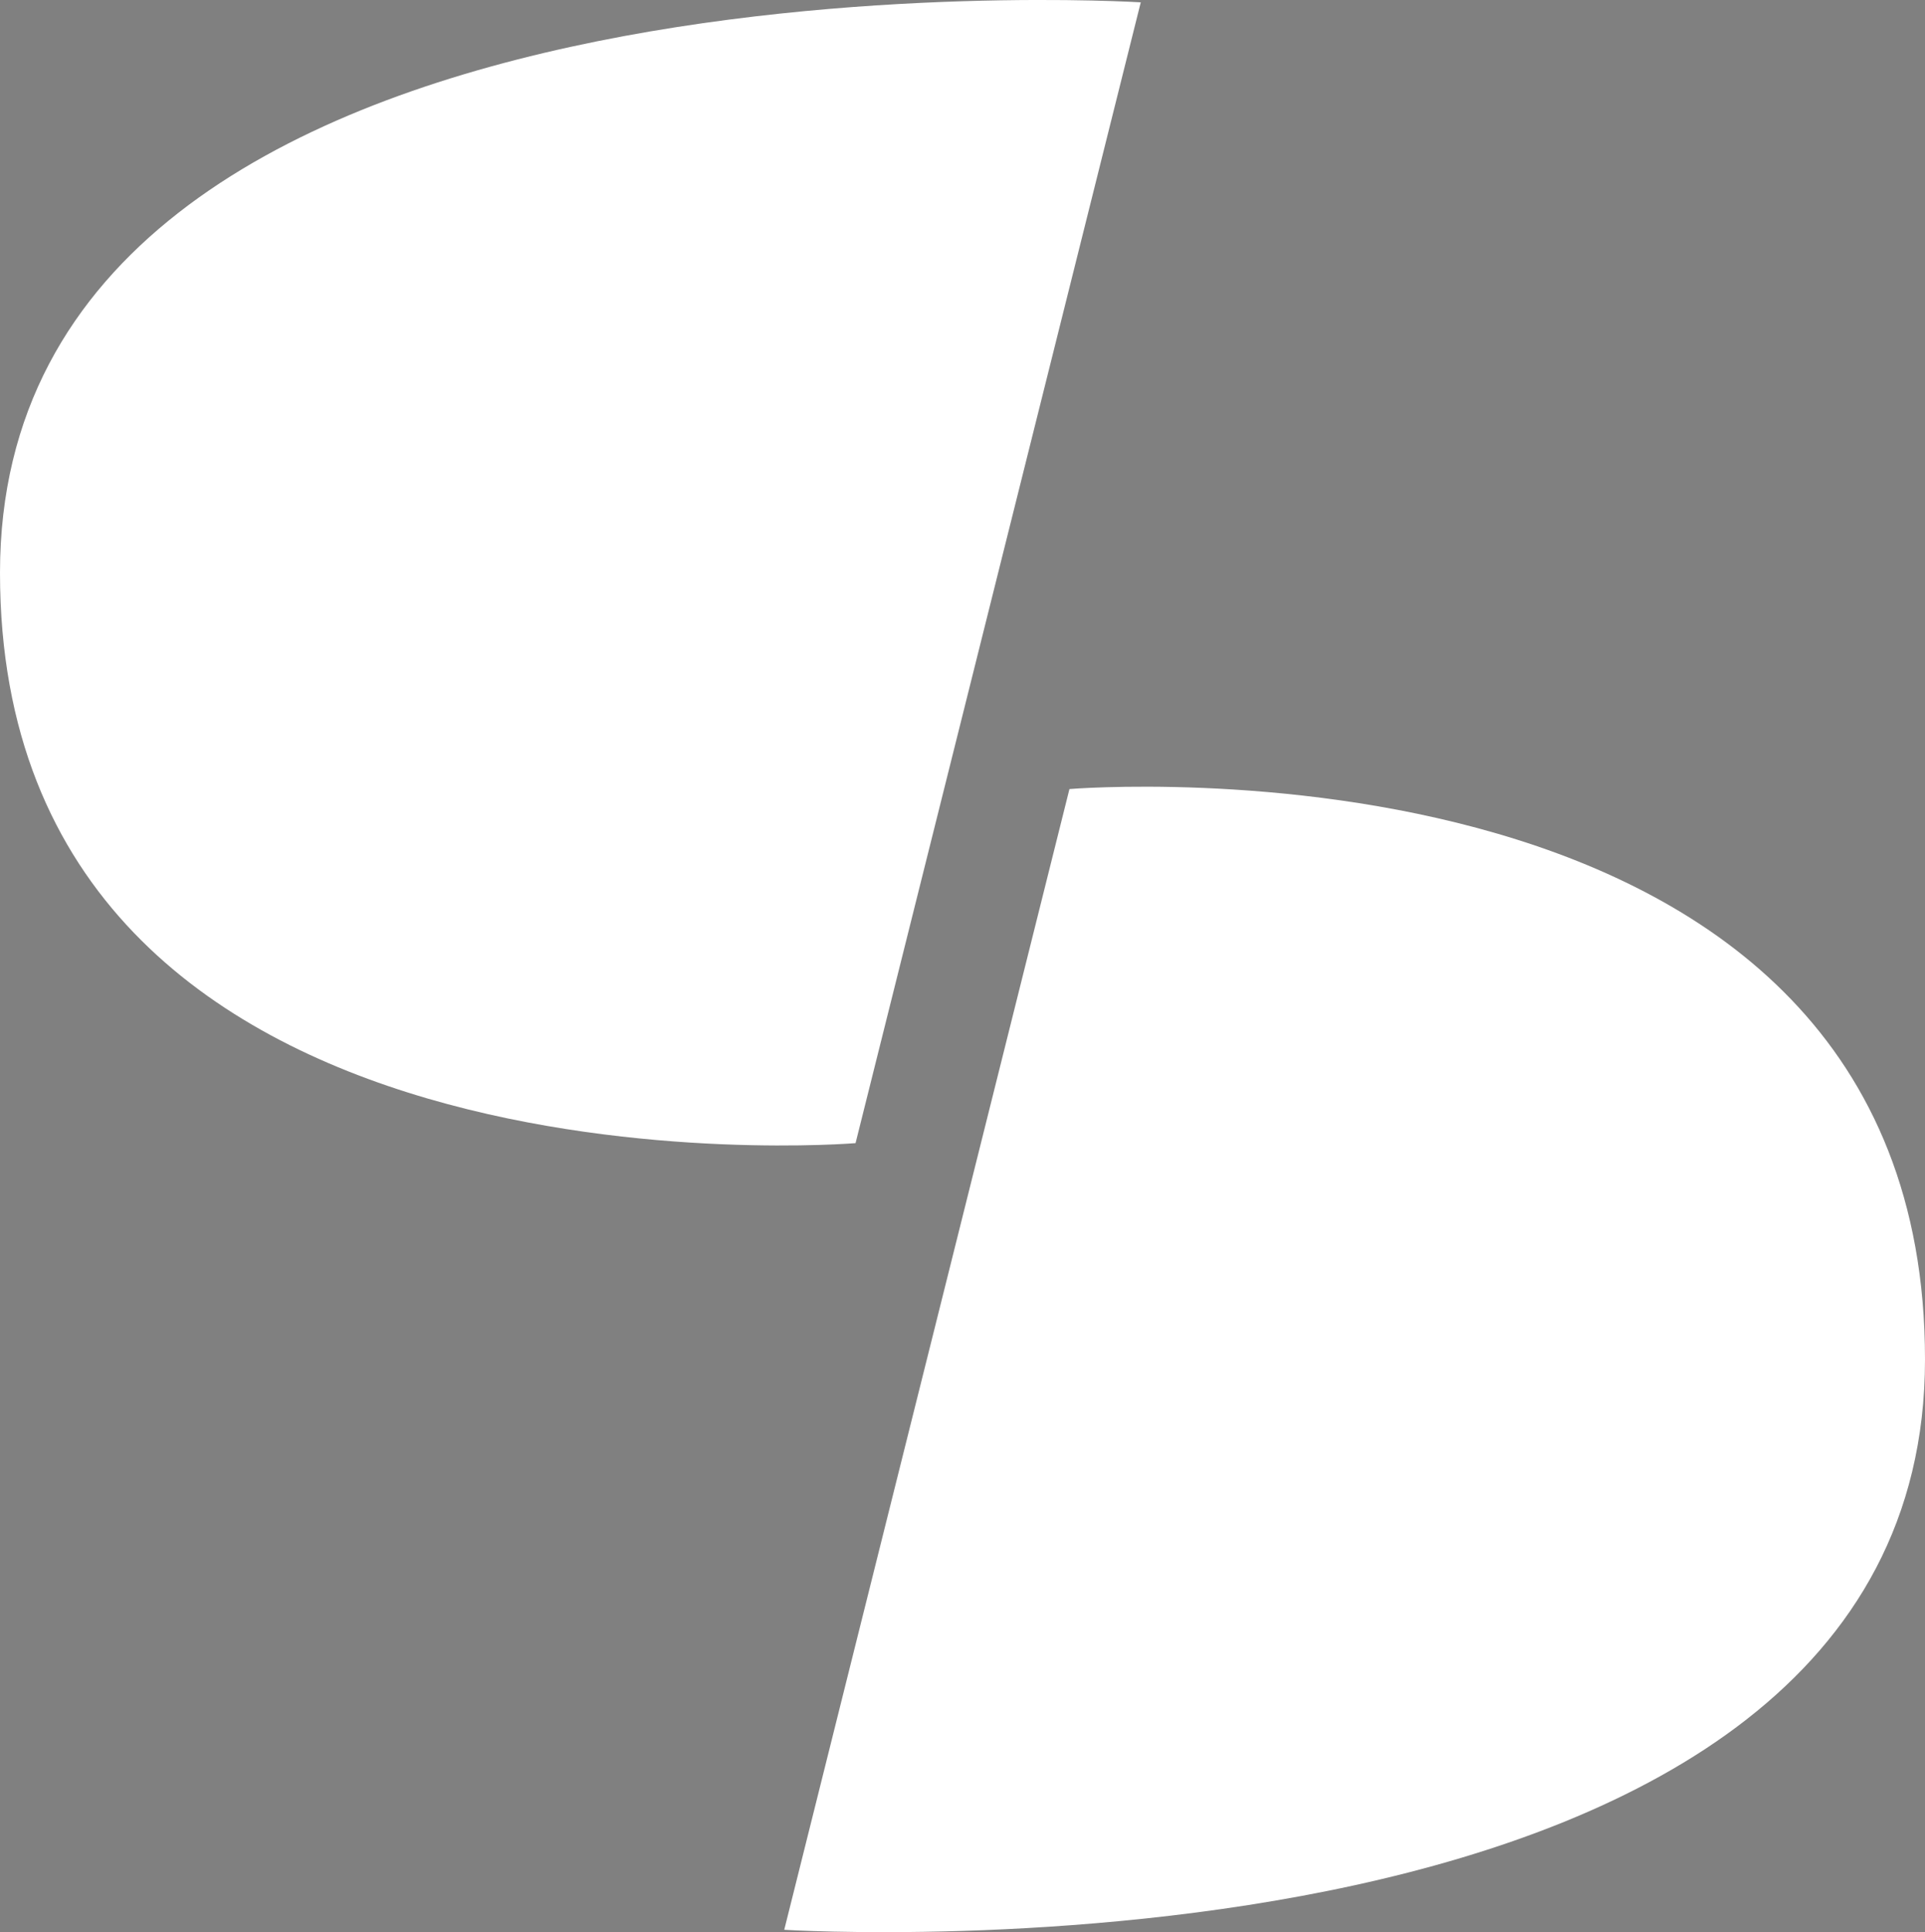
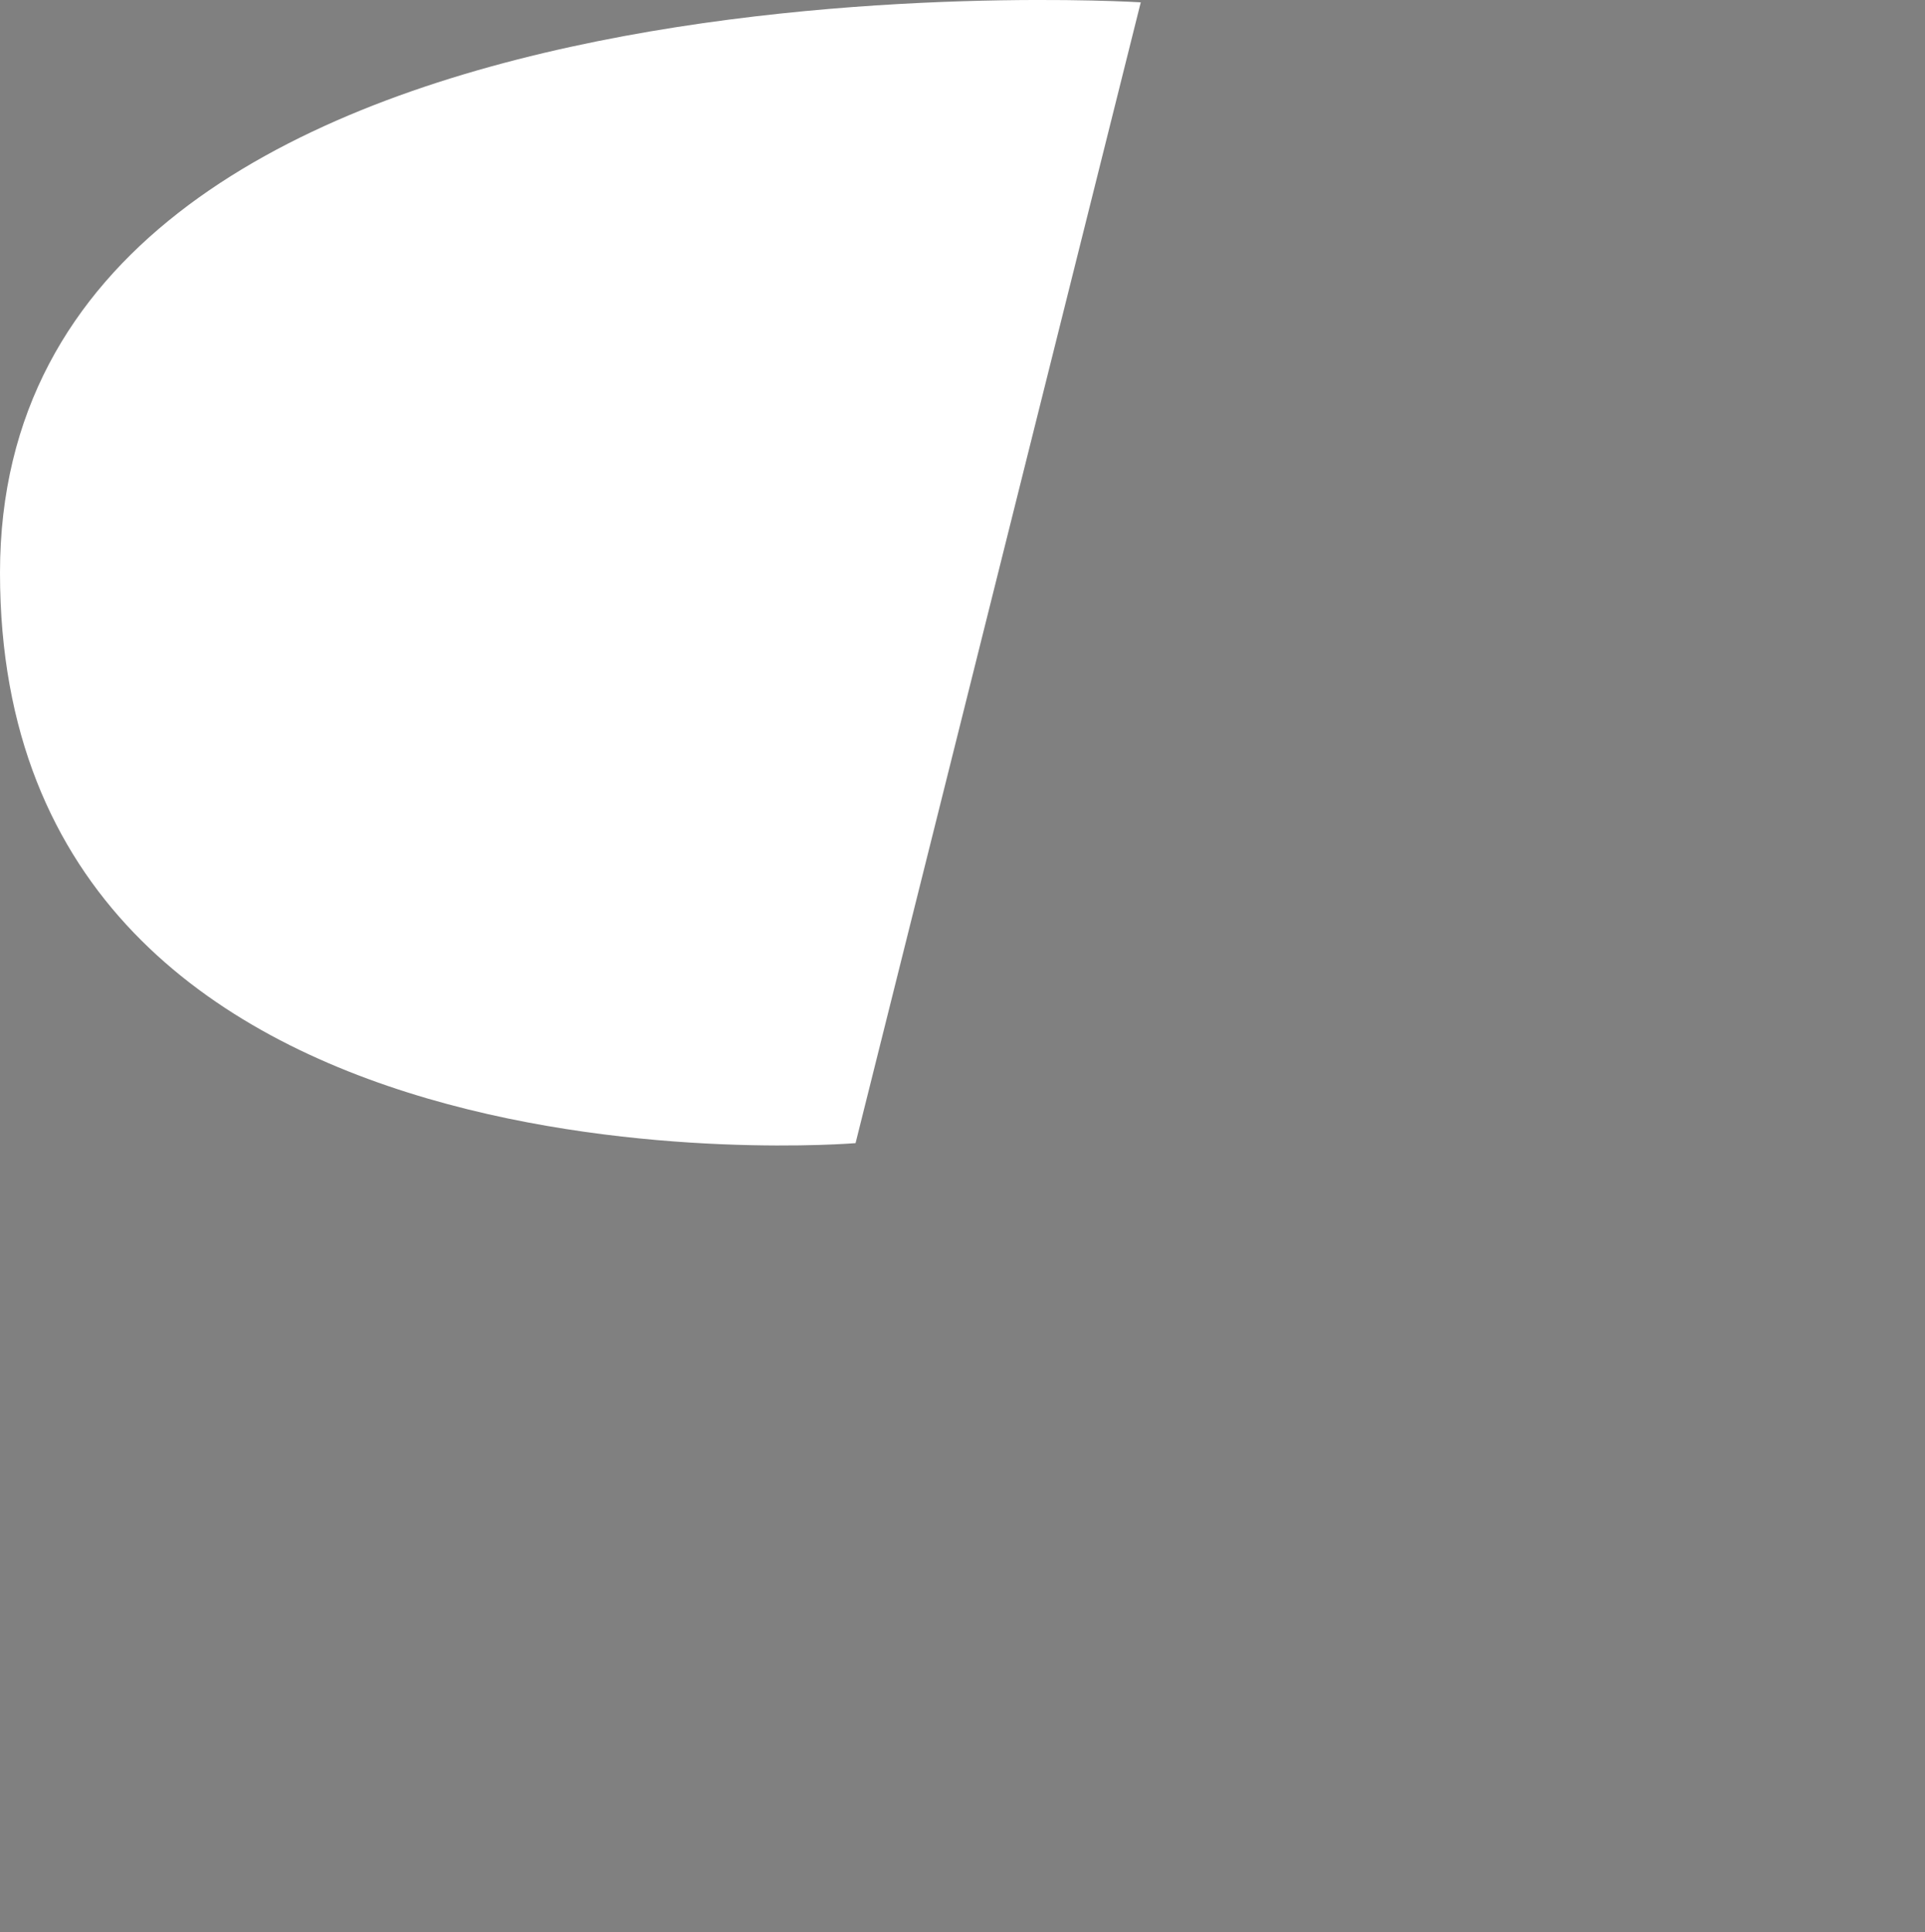
<svg xmlns="http://www.w3.org/2000/svg" version="1.1" id="Livello_1" x="0px" y="0px" viewBox="0 0 32.985 33.106" style="enable-background:new 0 0 32.985 33.106;" xml:space="preserve">
  <rect x="0" y="0" width="32.985" height="33.106" fill="#808080" stroke="none" />
  <style type="text/css">
	.st0{fill:#FFFFFF;}
	.st1{fill:#FFFFFF;stroke:#000000;stroke-miterlimit:10;}
</style>
  <g>
    <path class="st0" d="M19.547,0.04C19.547,0.04,0-1.181,0,9.814s14.66,9.773,14.66,9.773L19.547,0.04z" />
-     <path class="st0" d="M13.438,33.066c0,0,19.547,1.222,19.547-9.773s-14.66-9.773-14.66-9.773L13.438,33.066z" />
  </g>
  <rect x="-579.015" y="-107.392" class="st1" width="28.346" height="28.346" />
</svg>